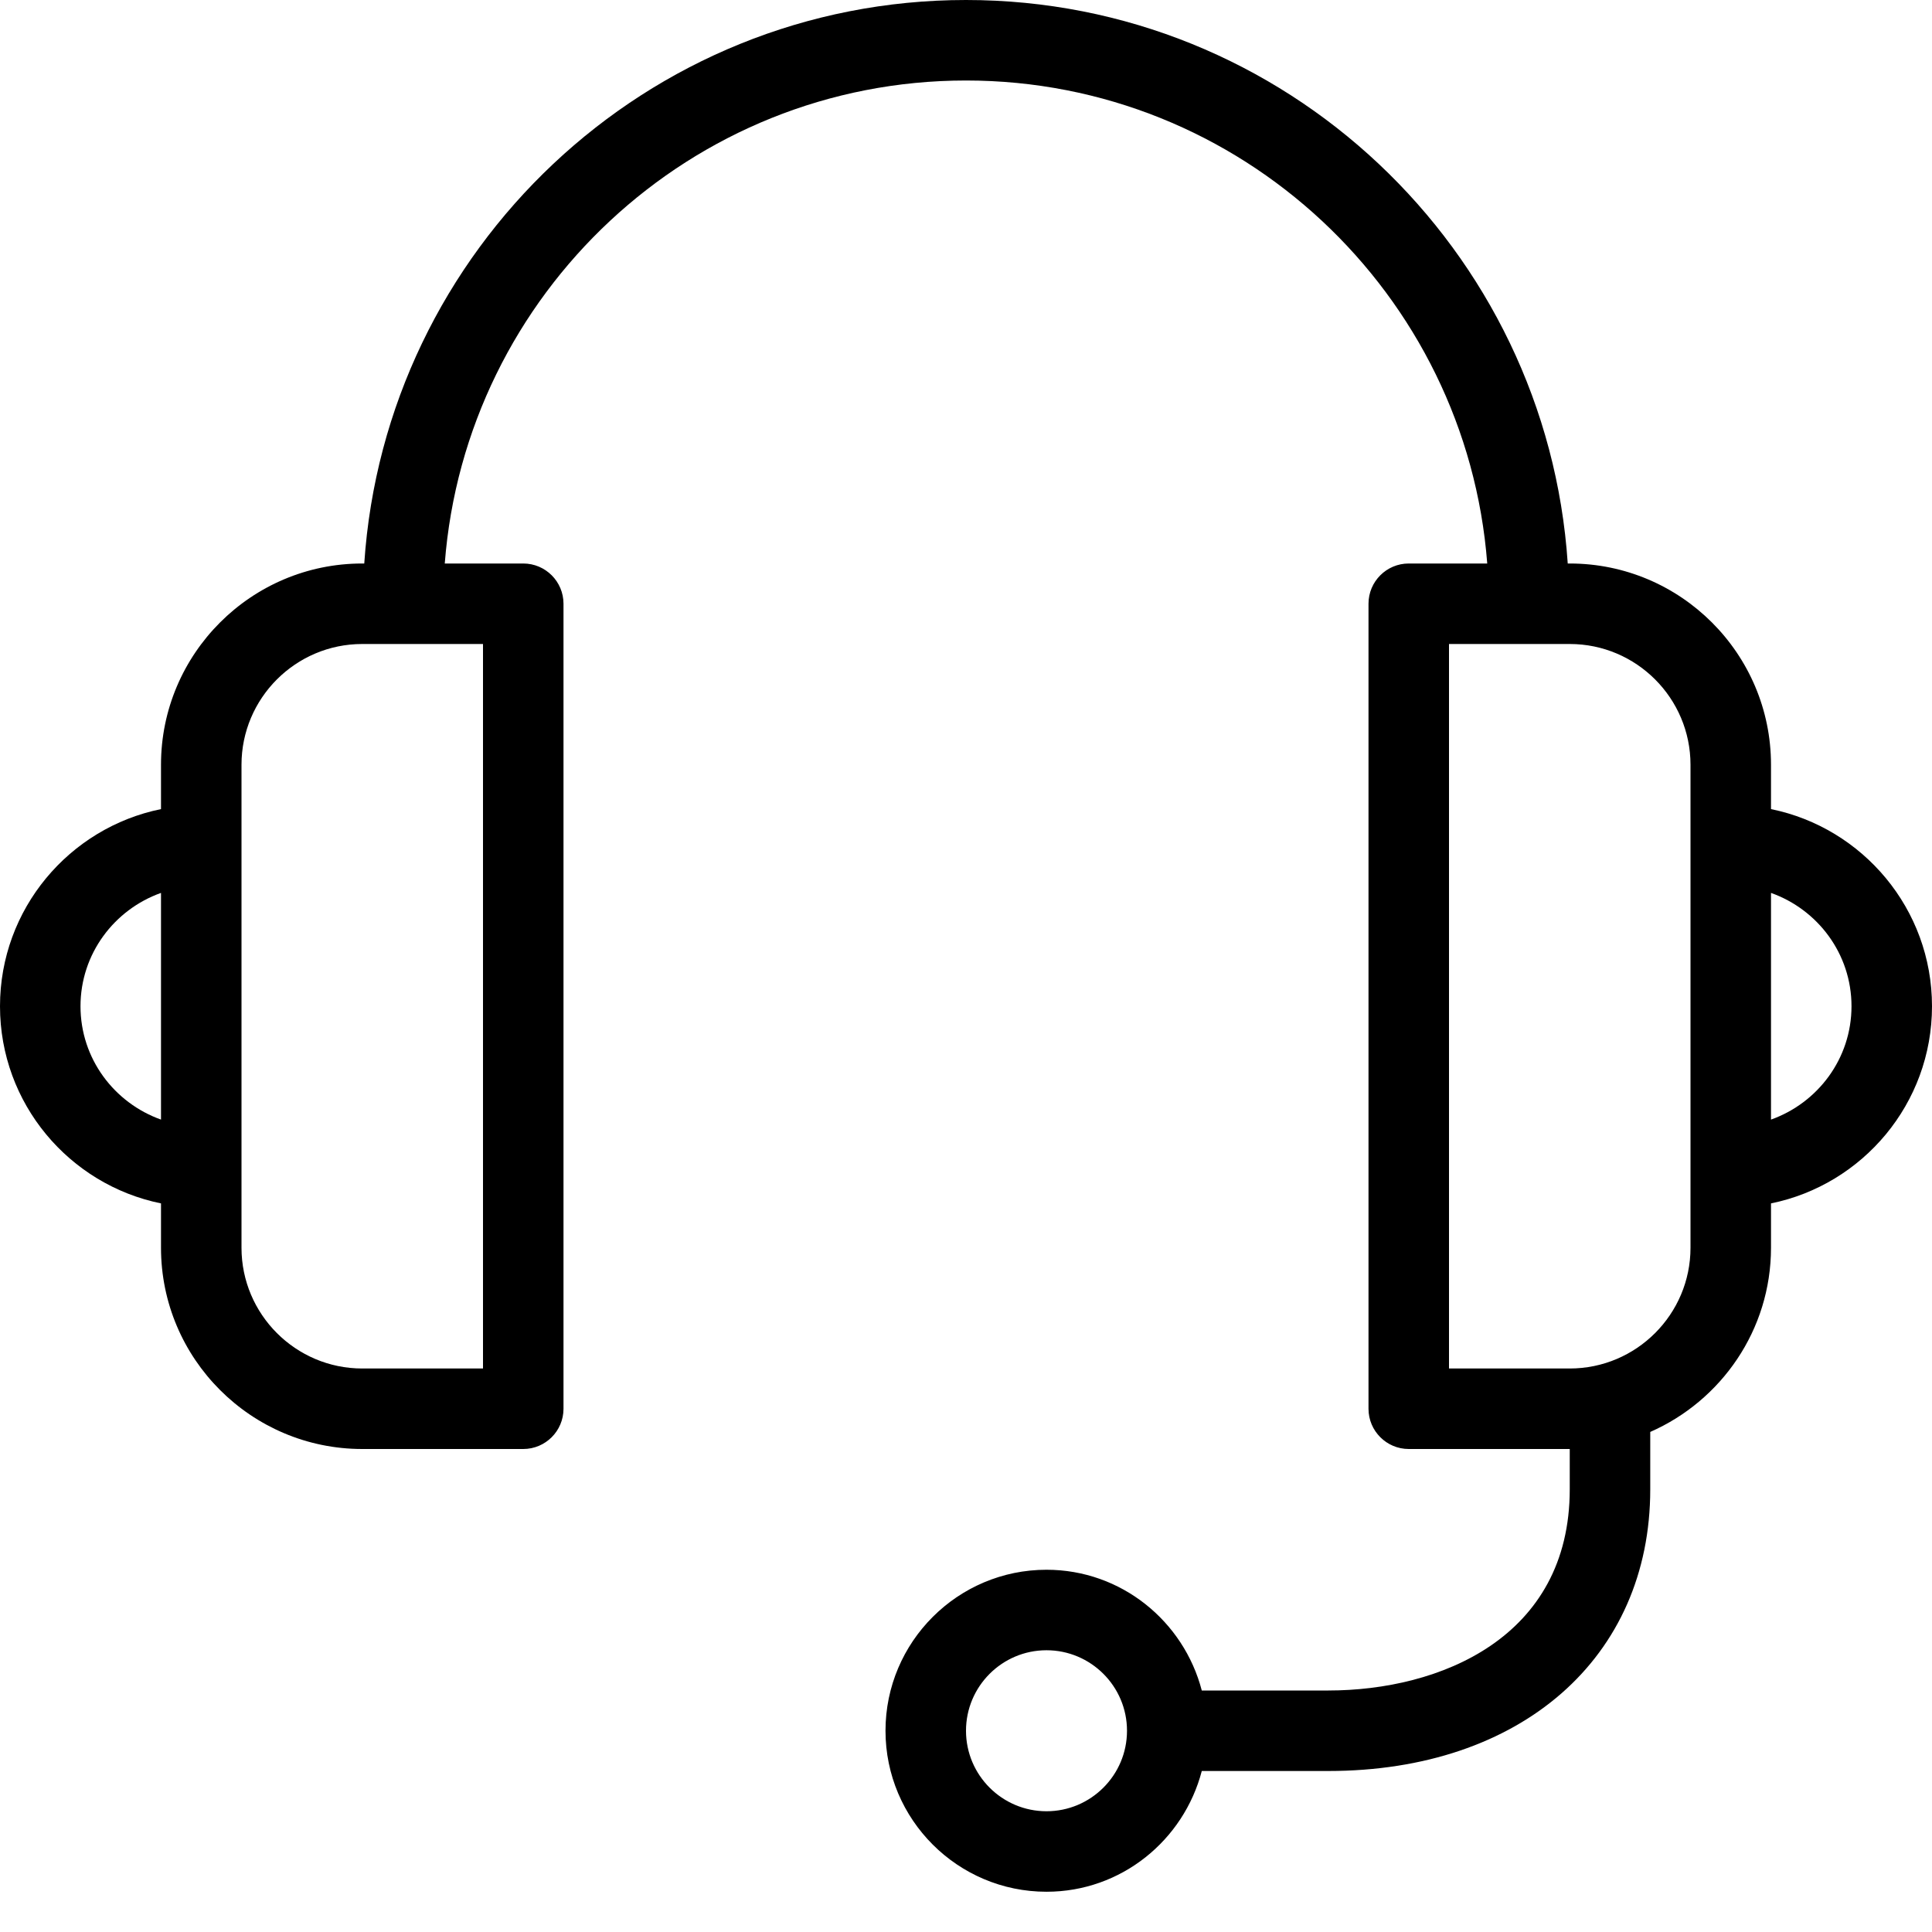
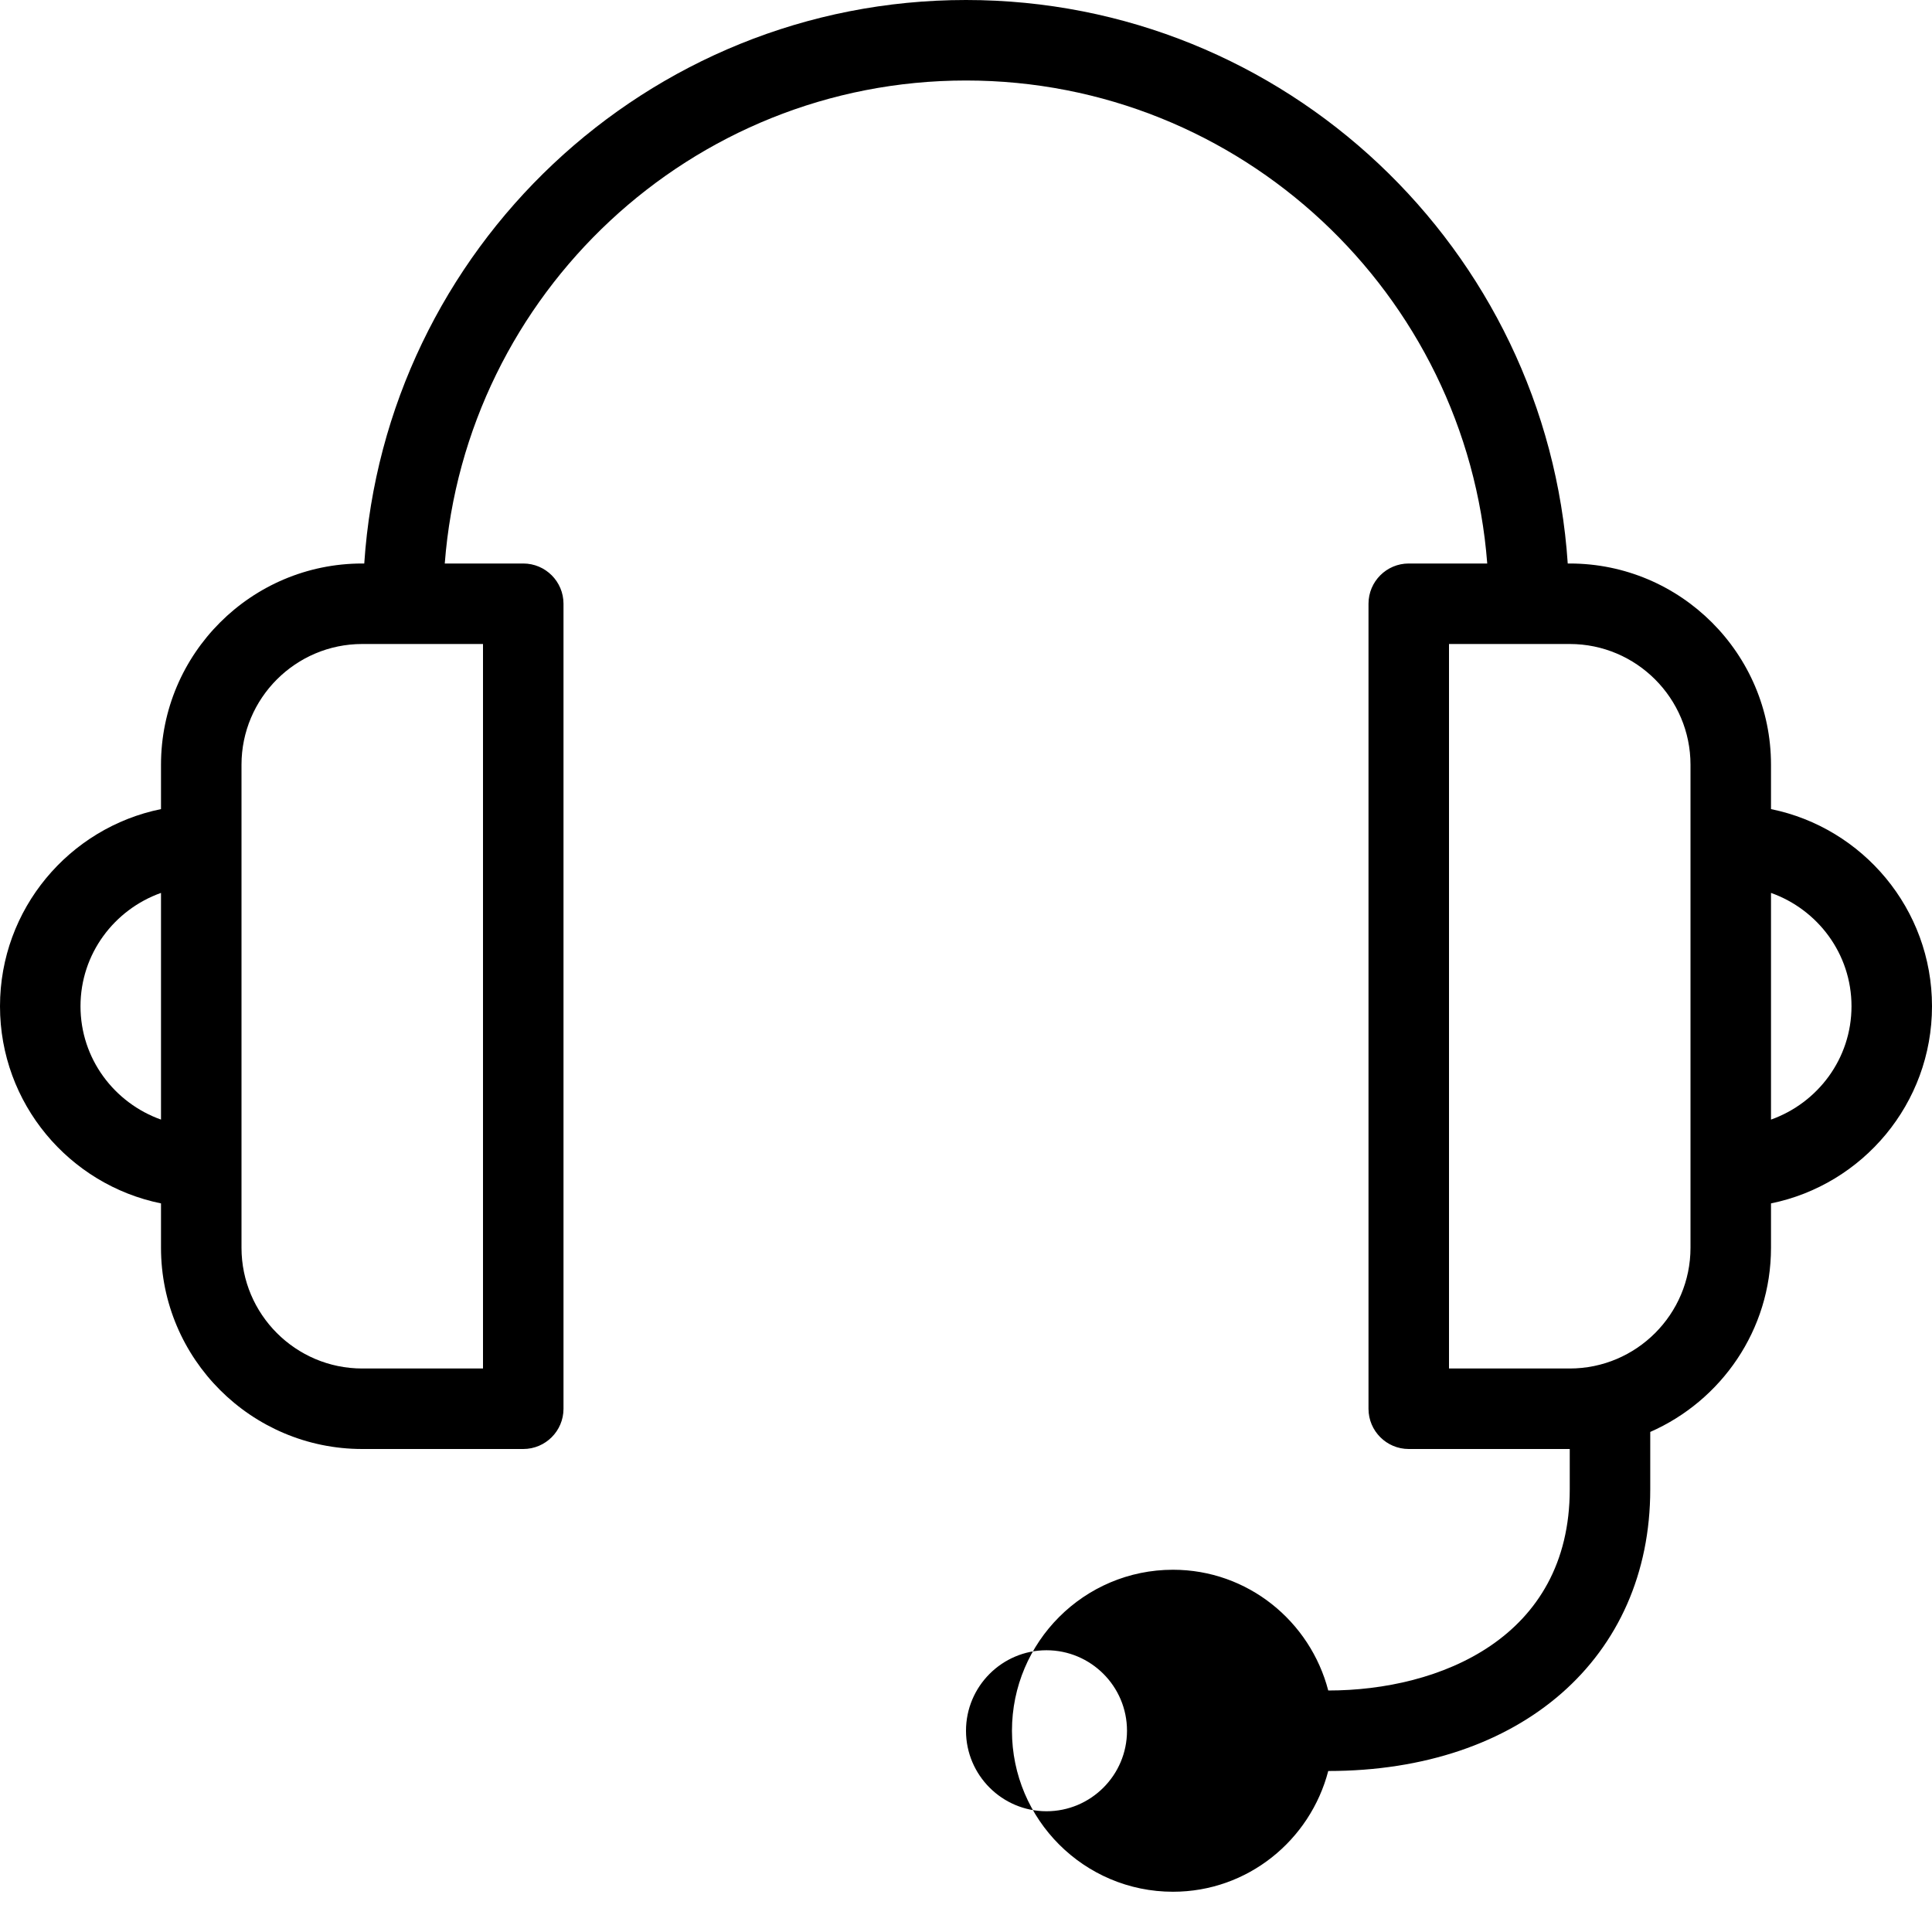
<svg xmlns="http://www.w3.org/2000/svg" version="1.1" x="0px" y="0px" width="24px" height="24px" viewBox="0 0 24 24" enable-background="new 0 0 24 24" xml:space="preserve">
  <g id="Outline_Icons_1_">
    <g id="Outline_Icons">
-       <path d="M24,12.5c0-1.208-0.86-2.217-2-2.449V9.5C22,8.121,20.878,7,19.5,7h-0.025C19.216,3.098,15.967,0,12,0    S4.784,3.098,4.525,7H4.5C3.122,7,2,8.121,2,9.5v0.551c-1.14,0.232-2,1.241-2,2.449s0.86,2.217,2,2.449V15.5    C2,16.879,3.122,18,4.5,18h2C6.776,18,7,17.776,7,17.5v-10C7,7.224,6.776,7,6.5,7H5.525C5.782,3.649,8.585,1,12,1    s6.218,2.649,6.475,6H17.5C17.224,7,17,7.224,17,7.5v10c0,0.276,0.224,0.5,0.5,0.5h2v0.5c0,1.846-1.616,2.5-3,2.5h-1.571    c-0.224-0.86-1-1.5-1.929-1.5c-1.103,0-2,0.897-2,2s0.897,2,2,2c0.929,0,1.705-0.64,1.929-1.5H16.5c2.393,0,4-1.406,4-3.5v-0.712    c0.881-0.387,1.5-1.266,1.5-2.288v-0.551C23.14,14.717,24,13.708,24,12.5z M1,12.5c0-0.651,0.419-1.201,1-1.408v2.816    C1.419,13.701,1,13.151,1,12.5z M6,17H4.5C3.673,17,3,16.327,3,15.5v-6C3,8.673,3.673,8,4.5,8H6V17z M13,22.5    c-0.551,0-1-0.448-1-1s0.449-1,1-1s1,0.448,1,1S13.551,22.5,13,22.5z M21,15.5c0,0.827-0.673,1.5-1.5,1.5H18V8h1.5    C20.327,8,21,8.673,21,9.5V15.5z M22,13.908v-2.816c0.581,0.207,1,0.757,1,1.408S22.581,13.701,22,13.908z" />
+       <path d="M24,12.5c0-1.208-0.86-2.217-2-2.449V9.5C22,8.121,20.878,7,19.5,7h-0.025C19.216,3.098,15.967,0,12,0    S4.784,3.098,4.525,7H4.5C3.122,7,2,8.121,2,9.5v0.551c-1.14,0.232-2,1.241-2,2.449s0.86,2.217,2,2.449V15.5    C2,16.879,3.122,18,4.5,18h2C6.776,18,7,17.776,7,17.5v-10C7,7.224,6.776,7,6.5,7H5.525C5.782,3.649,8.585,1,12,1    s6.218,2.649,6.475,6H17.5C17.224,7,17,7.224,17,7.5v10c0,0.276,0.224,0.5,0.5,0.5h2v0.5c0,1.846-1.616,2.5-3,2.5c-0.224-0.86-1-1.5-1.929-1.5c-1.103,0-2,0.897-2,2s0.897,2,2,2c0.929,0,1.705-0.64,1.929-1.5H16.5c2.393,0,4-1.406,4-3.5v-0.712    c0.881-0.387,1.5-1.266,1.5-2.288v-0.551C23.14,14.717,24,13.708,24,12.5z M1,12.5c0-0.651,0.419-1.201,1-1.408v2.816    C1.419,13.701,1,13.151,1,12.5z M6,17H4.5C3.673,17,3,16.327,3,15.5v-6C3,8.673,3.673,8,4.5,8H6V17z M13,22.5    c-0.551,0-1-0.448-1-1s0.449-1,1-1s1,0.448,1,1S13.551,22.5,13,22.5z M21,15.5c0,0.827-0.673,1.5-1.5,1.5H18V8h1.5    C20.327,8,21,8.673,21,9.5V15.5z M22,13.908v-2.816c0.581,0.207,1,0.757,1,1.408S22.581,13.701,22,13.908z" />
    </g>
    <g id="New_icons_1_">
	</g>
  </g>
  <g id="Invisible_Shape">
-     <rect fill="none" width="24" height="24" />
-   </g>
+     </g>
</svg>